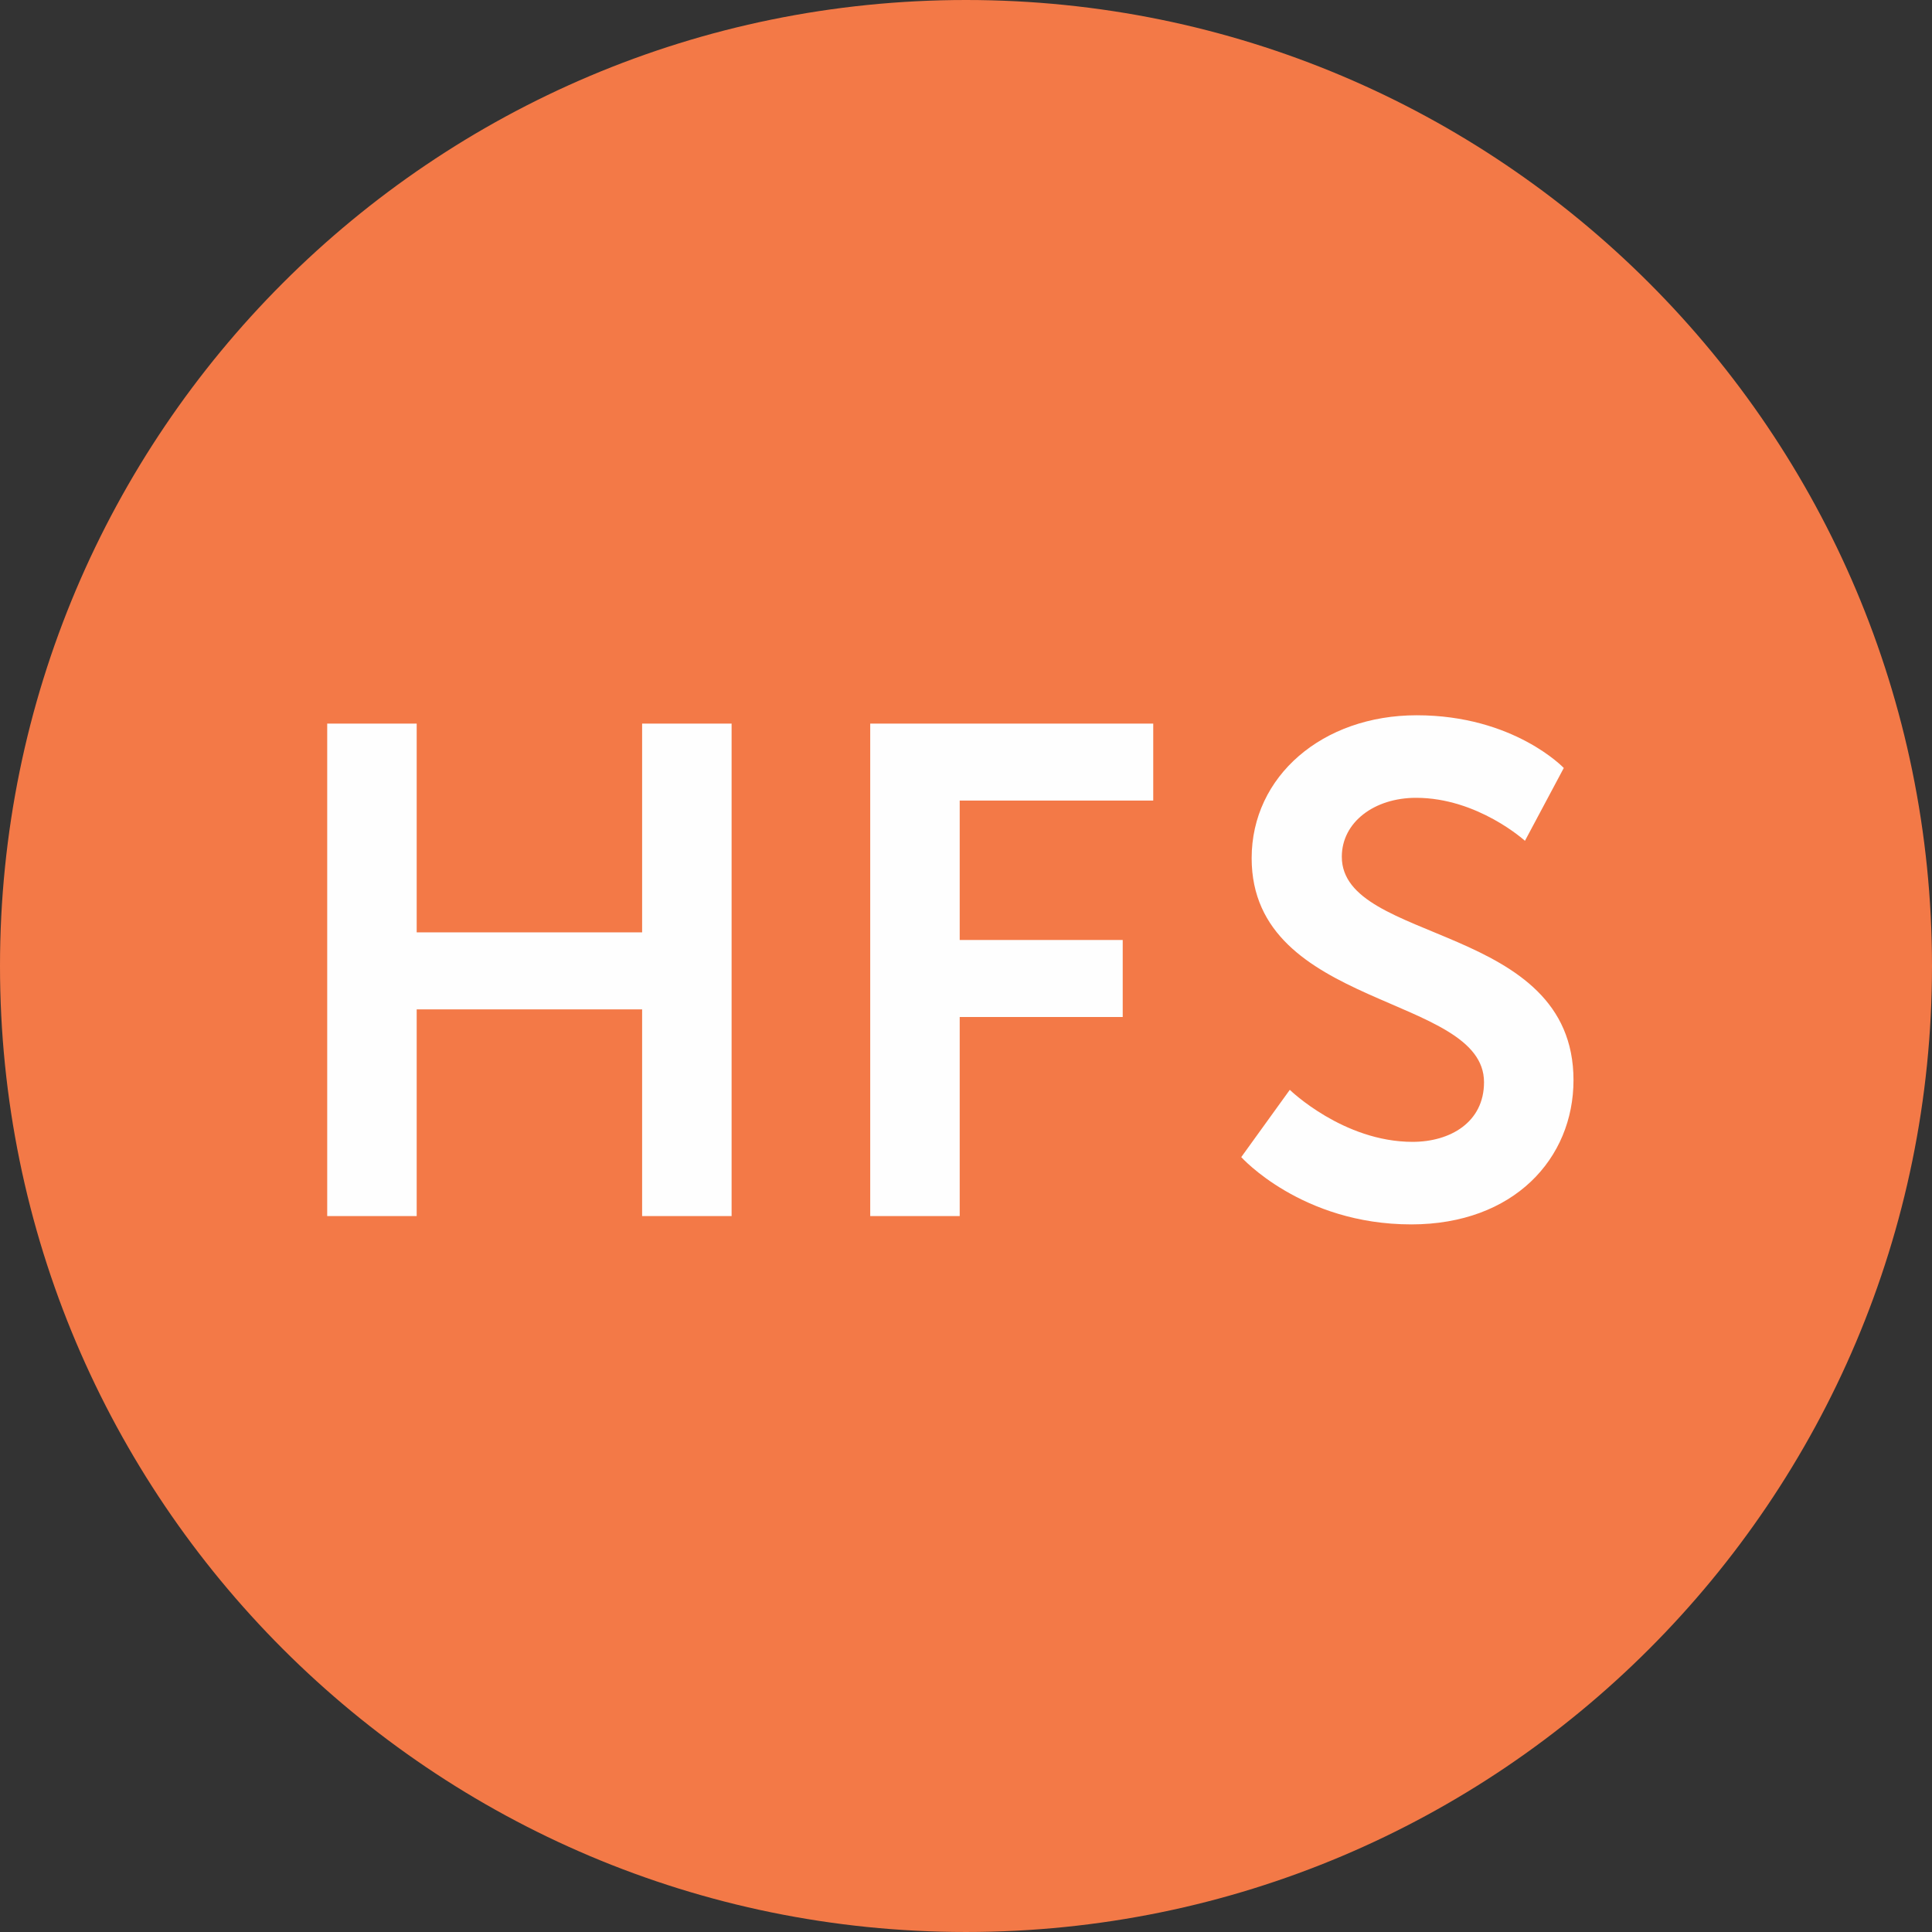
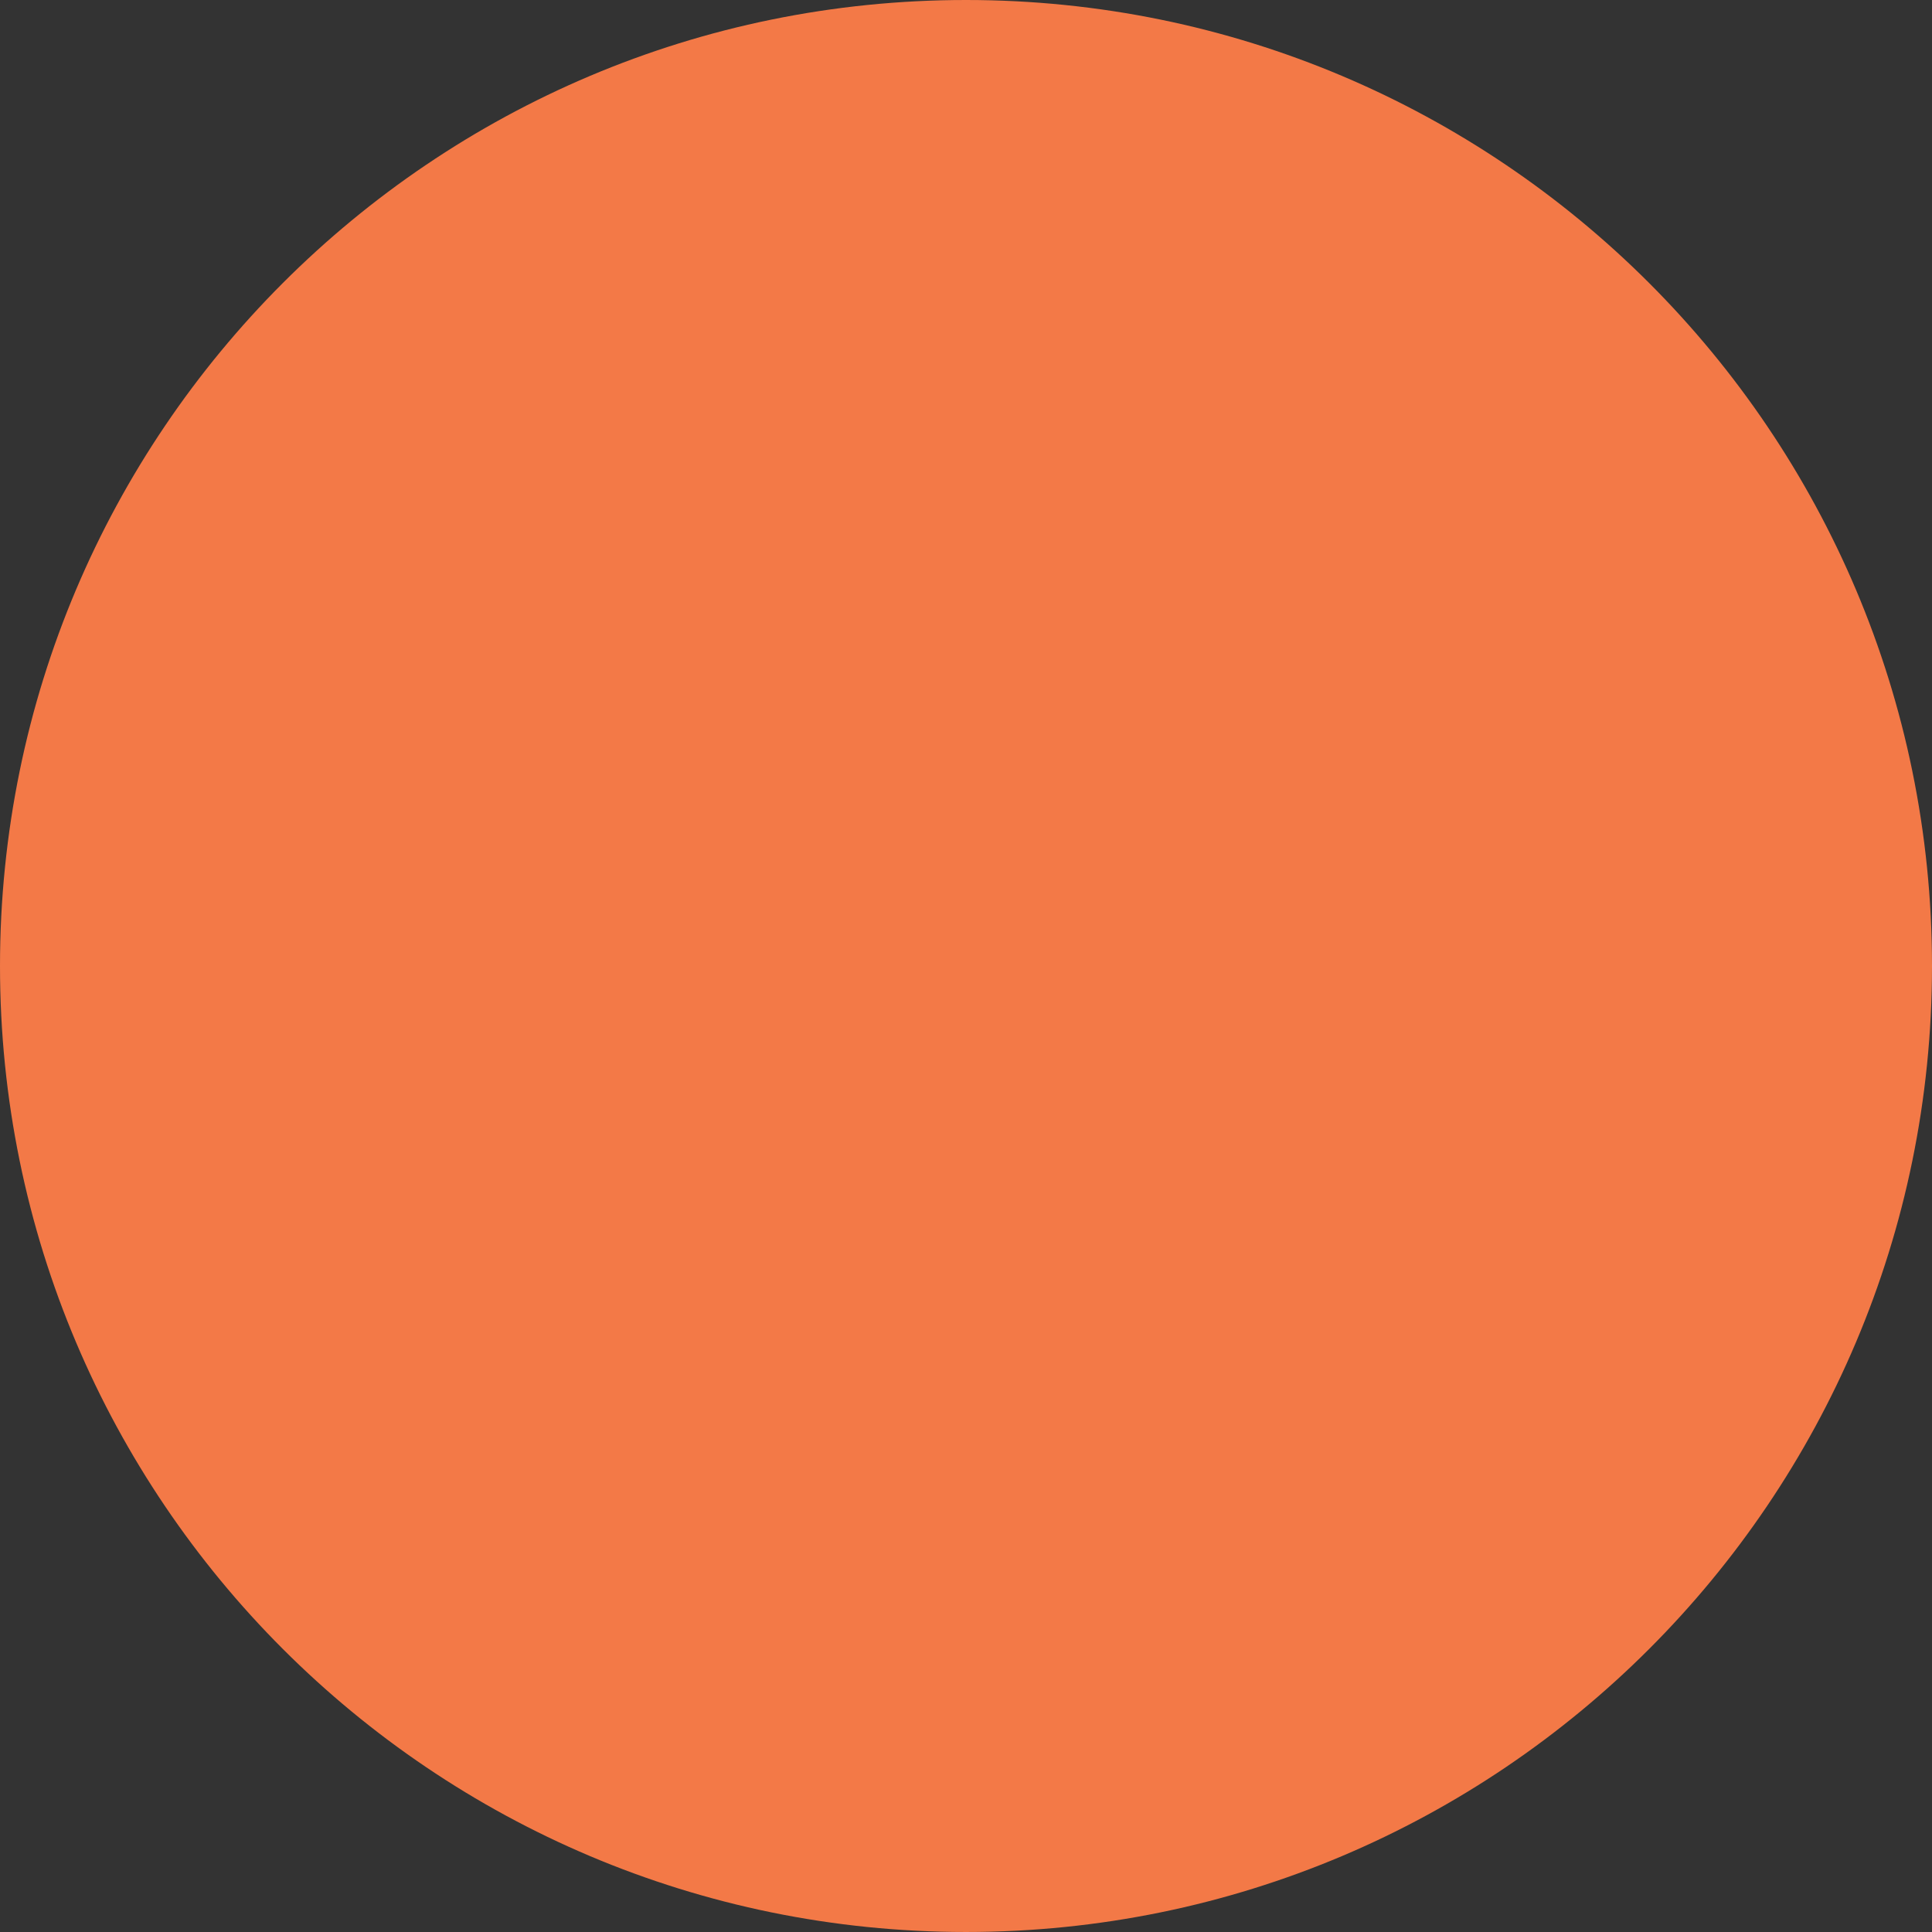
<svg xmlns="http://www.w3.org/2000/svg" xml:space="preserve" width="80mm" height="80mm" style="shape-rendering:geometricPrecision; text-rendering:geometricPrecision; image-rendering:optimizeQuality; fill-rule:evenodd; clip-rule:evenodd" viewBox="0 0 7400.26 7400.25">
  <rect x="0" y="0" width="7400.26" height="7400.25" fill="#333333" stroke="none" />
  <defs>
    <style type="text/css">  .fil1 {fill:#FEFEFE;fill-rule:nonzero} .fil0 {fill:#F37947;fill-rule:nonzero}  </style>
  </defs>
  <g id="Layer_x0020_1">
    <g id="_2096705257872">
      <path class="fil0" d="M3700.13 0c-2043.52,0 -3700.13,1656.59 -3700.13,3700.13 0,2043.52 1656.61,3700.11 3700.13,3700.11 2043.28,0 3699.73,-1656.2 3700.13,-3699.38l0 -1.46c-0.4,-2043.21 -1656.85,-3699.4 -3700.13,-3699.4z" />
-       <path class="fil1" d="M2802.3 4658.02l-342.74 0 0 -791.77 -863.51 0 0 791.77 -342.72 0 0 -1886.42 342.72 0 0 799.71 863.51 0 0 -799.71 342.74 0 0 1886.42zm1614.98 -1591.51l-741.29 0 0 534 624.41 0 0 294.94 -624.41 0 0 762.57 -342.72 0 0 -1886.42 1084.01 0 0 294.91zm988.1 1623.36c-419.83,0 -650.96,-257.73 -650.96,-257.73l185.97 -257.73c0,0 204.58,199.29 470.28,199.29 143.49,0 273.66,-74.34 273.66,-228.46 0,-337.46 -890.04,-278.98 -890.04,-858.19 0,-313.54 270.99,-547.32 632.31,-547.32 371.98,0 563.28,201.91 563.28,201.91l-148.77 278.98c0,0 -180.66,-164.73 -417.15,-164.73 -159.41,0 -284.3,93 -284.3,225.85 0,334.75 887.42,252.42 887.42,855.52 0,300.19 -228.49,552.63 -621.69,552.63z" />
    </g>
  </g>
</svg>